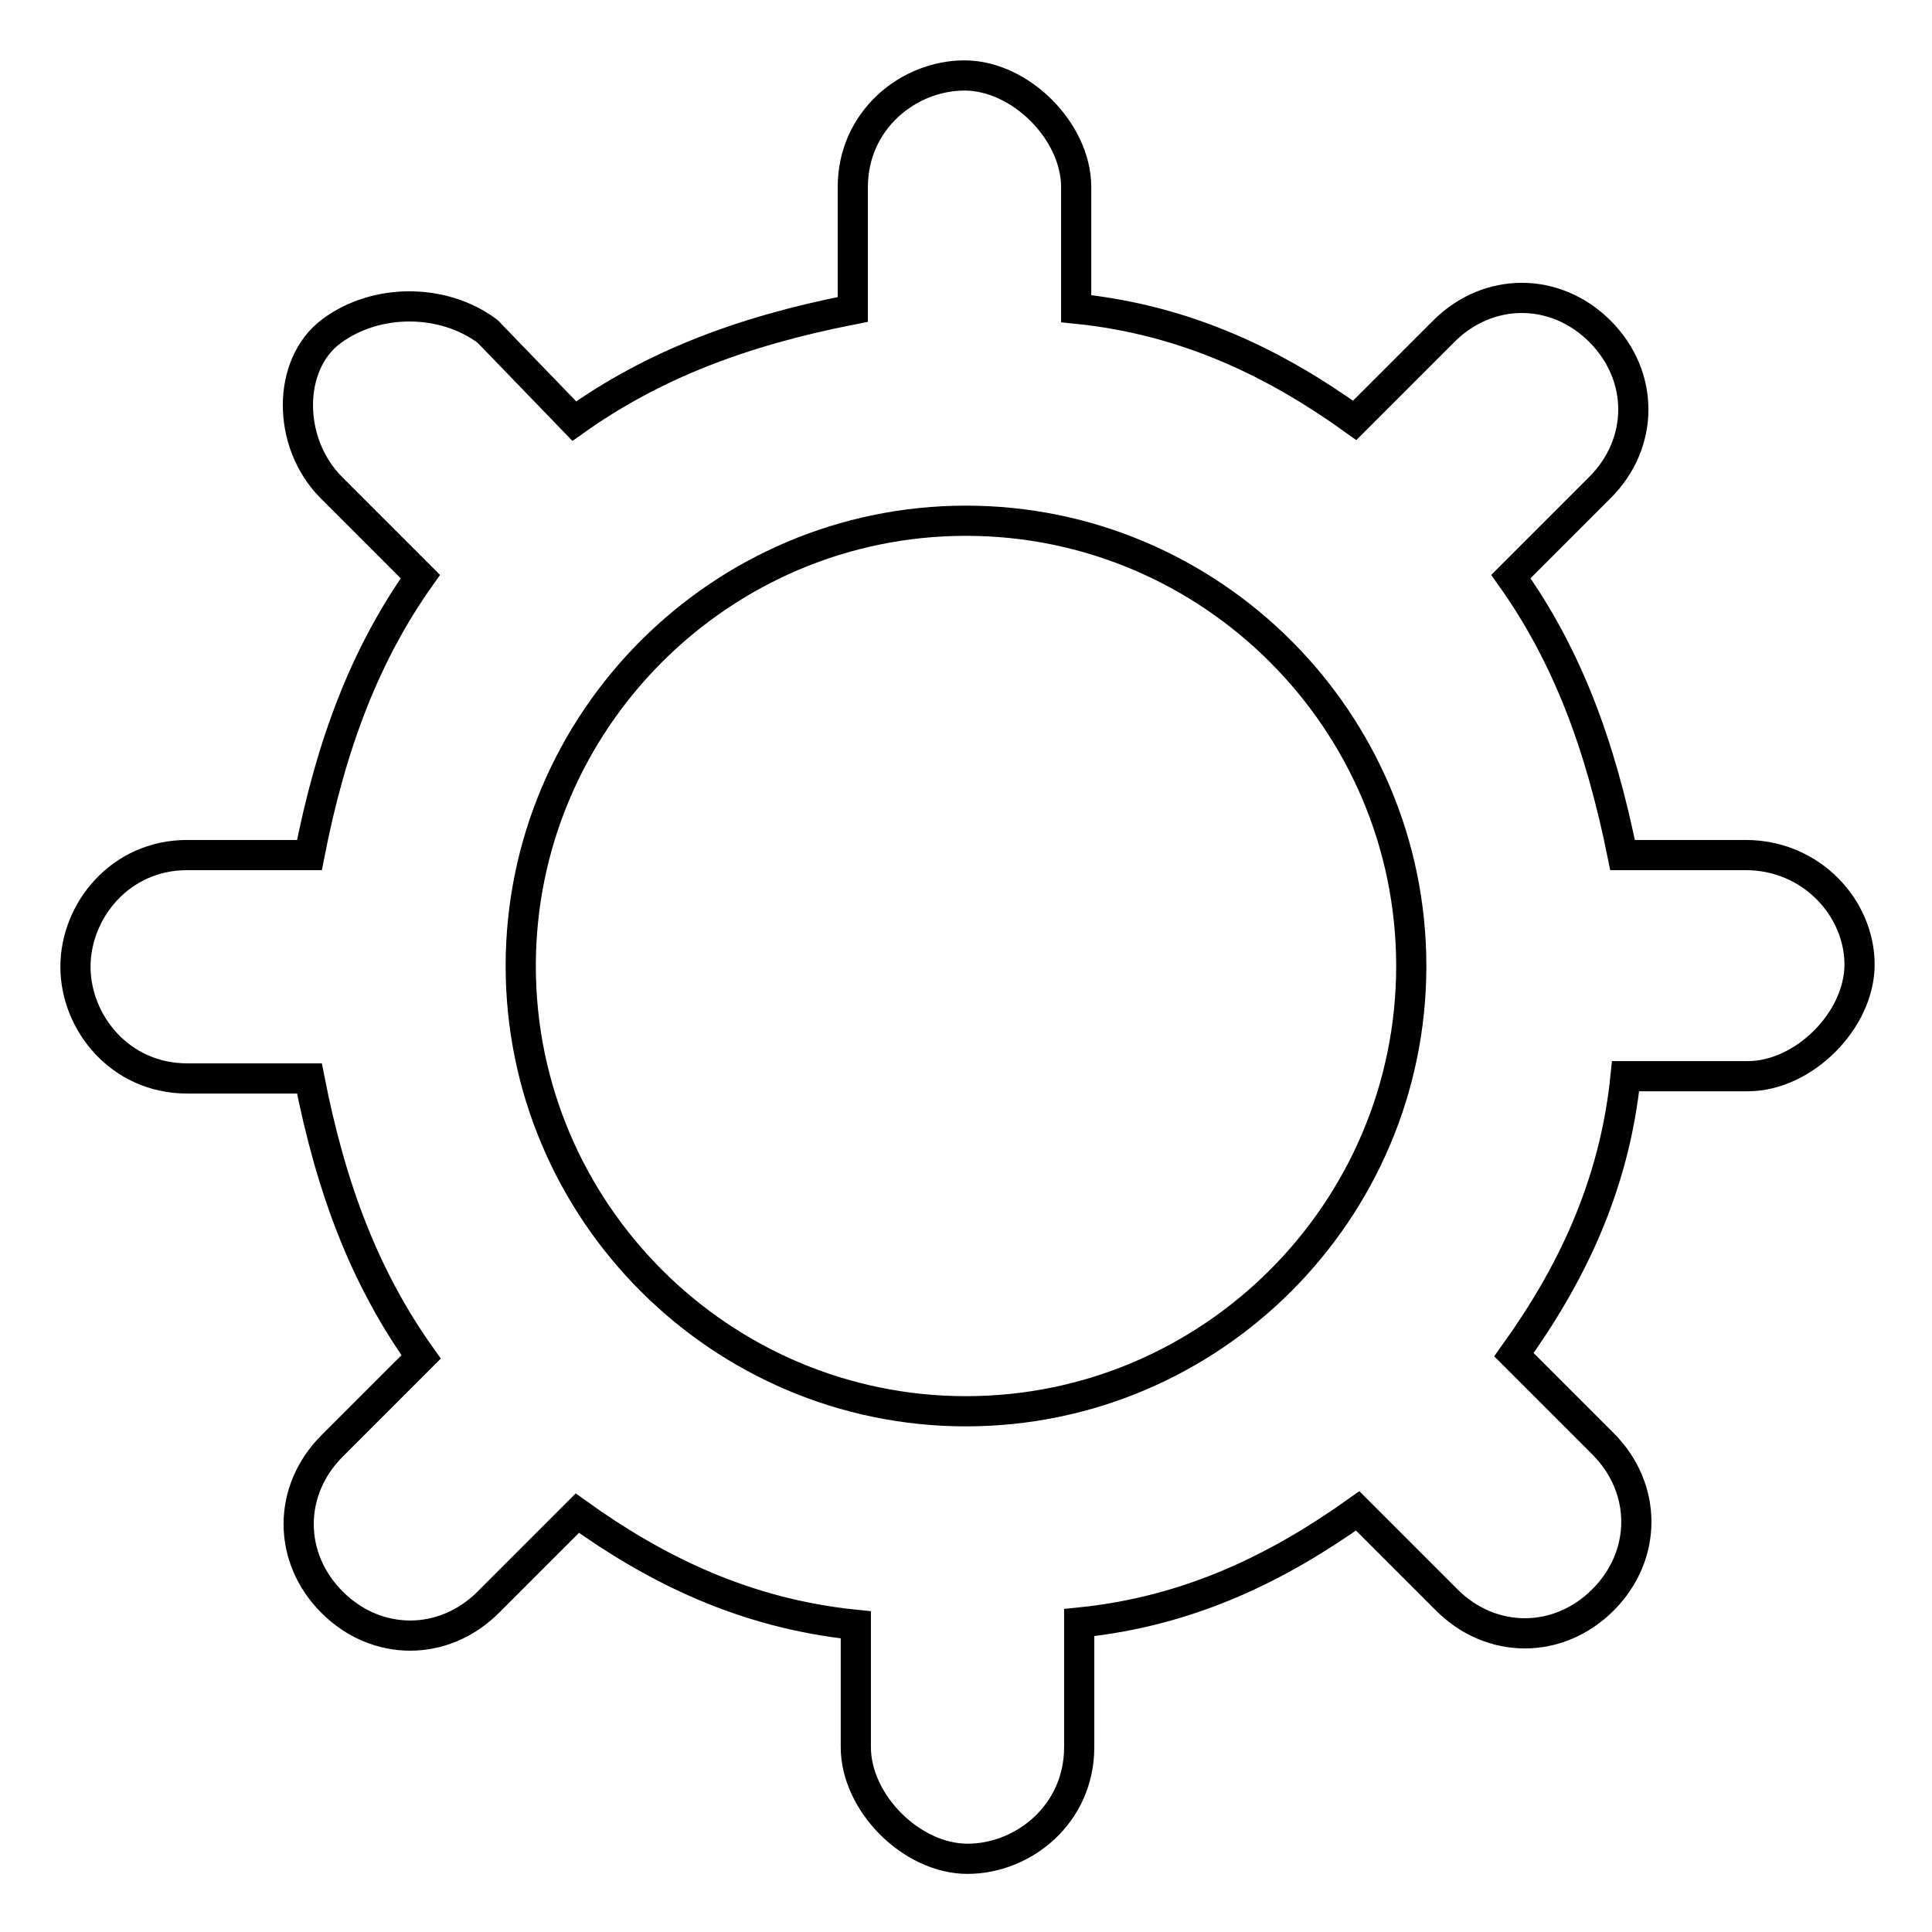
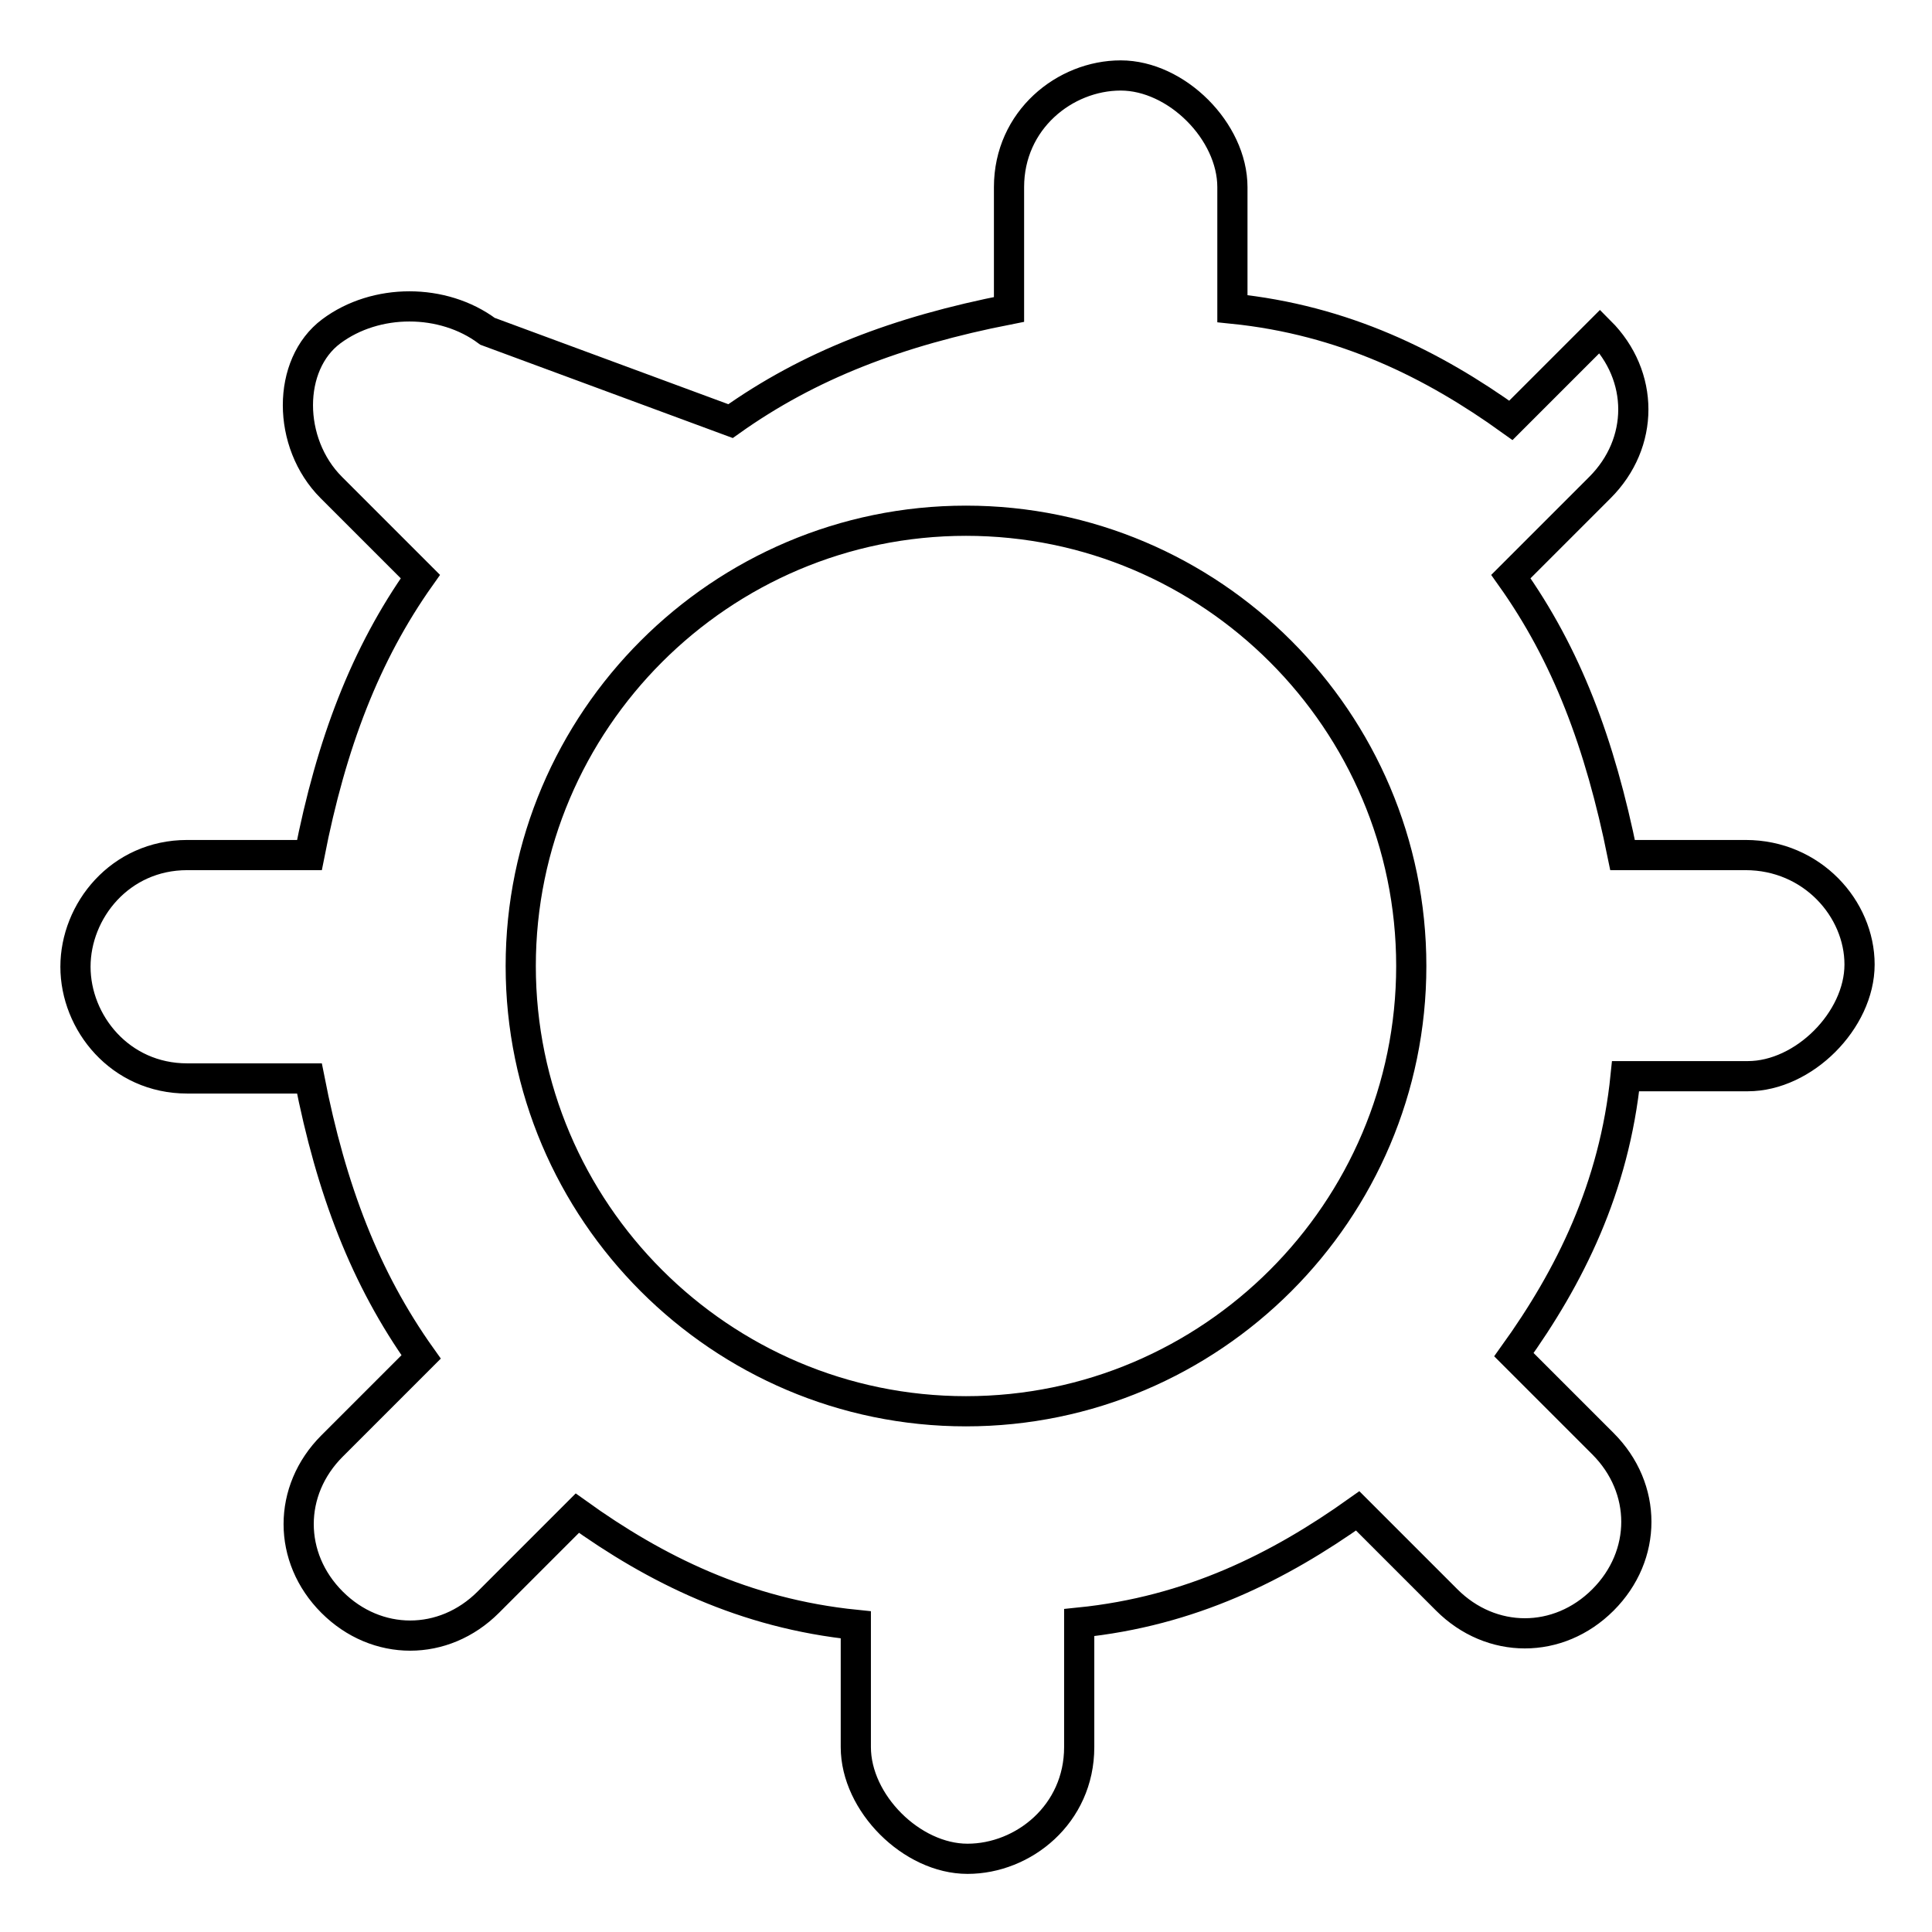
<svg xmlns="http://www.w3.org/2000/svg" version="1.1" x="0px" y="0px" viewBox="0 0 256 256" enable-background="new 0 0 256 256" xml:space="preserve">
  <g>
-     <path stroke-width="4" fill-opacity="0" stroke="#000000" d="M231.3,113.3H215c-3-14.8-7.4-26.5-14.8-36.9l11.8-11.8c5.9-5.9,5.9-14.8,0-20.7c-5.9-5.9-14.8-5.9-20.7,0 l-11.8,11.8c-10.3-7.4-22.1-13.3-36.9-14.8V24.8c0-7.4-7.4-14.8-14.8-14.8s-14.8,5.9-14.8,14.8V41c-14.8,2.9-26.5,7.4-36.9,14.8 L64.6,43.9c-5.9-4.4-14.8-4.4-20.7,0c-5.9,4.4-5.9,14.8,0,20.7l11.8,11.8C48.4,86.7,43.9,98.5,41,113.3H24.8 c-8.9,0-14.8,7.4-14.8,14.8s5.9,14.8,14.8,14.8H41c2.9,14.8,7.4,26.5,14.8,36.9l-11.8,11.8c-5.9,5.9-5.9,14.8,0,20.7 c5.9,5.9,14.8,5.9,20.7,0l11.8-11.8c10.3,7.4,22.1,13.3,36.9,14.8v16.2c0,7.4,7.4,14.8,14.8,14.8s14.8-5.9,14.8-14.8V215 c14.8-1.5,26.5-7.4,36.9-14.8l11.8,11.8c5.9,5.9,14.8,5.9,20.7,0c5.9-5.9,5.9-14.8,0-20.7l-11.8-11.8c7.4-10.3,13.3-22.1,14.8-36.9 h16.2c7.4,0,14.8-7.4,14.8-14.8S240.1,113.3,231.3,113.3z M128,187c-32.5,0-59-26.5-59-59s26.5-59,59-59s59,26.5,59,59 S160.5,187,128,187z" />
+     <path stroke-width="4" fill-opacity="0" stroke="#000000" d="M231.3,113.3H215c-3-14.8-7.4-26.5-14.8-36.9l11.8-11.8c5.9-5.9,5.9-14.8,0-20.7l-11.8,11.8c-10.3-7.4-22.1-13.3-36.9-14.8V24.8c0-7.4-7.4-14.8-14.8-14.8s-14.8,5.9-14.8,14.8V41c-14.8,2.9-26.5,7.4-36.9,14.8 L64.6,43.9c-5.9-4.4-14.8-4.4-20.7,0c-5.9,4.4-5.9,14.8,0,20.7l11.8,11.8C48.4,86.7,43.9,98.5,41,113.3H24.8 c-8.9,0-14.8,7.4-14.8,14.8s5.9,14.8,14.8,14.8H41c2.9,14.8,7.4,26.5,14.8,36.9l-11.8,11.8c-5.9,5.9-5.9,14.8,0,20.7 c5.9,5.9,14.8,5.9,20.7,0l11.8-11.8c10.3,7.4,22.1,13.3,36.9,14.8v16.2c0,7.4,7.4,14.8,14.8,14.8s14.8-5.9,14.8-14.8V215 c14.8-1.5,26.5-7.4,36.9-14.8l11.8,11.8c5.9,5.9,14.8,5.9,20.7,0c5.9-5.9,5.9-14.8,0-20.7l-11.8-11.8c7.4-10.3,13.3-22.1,14.8-36.9 h16.2c7.4,0,14.8-7.4,14.8-14.8S240.1,113.3,231.3,113.3z M128,187c-32.5,0-59-26.5-59-59s26.5-59,59-59s59,26.5,59,59 S160.5,187,128,187z" />
  </g>
</svg>